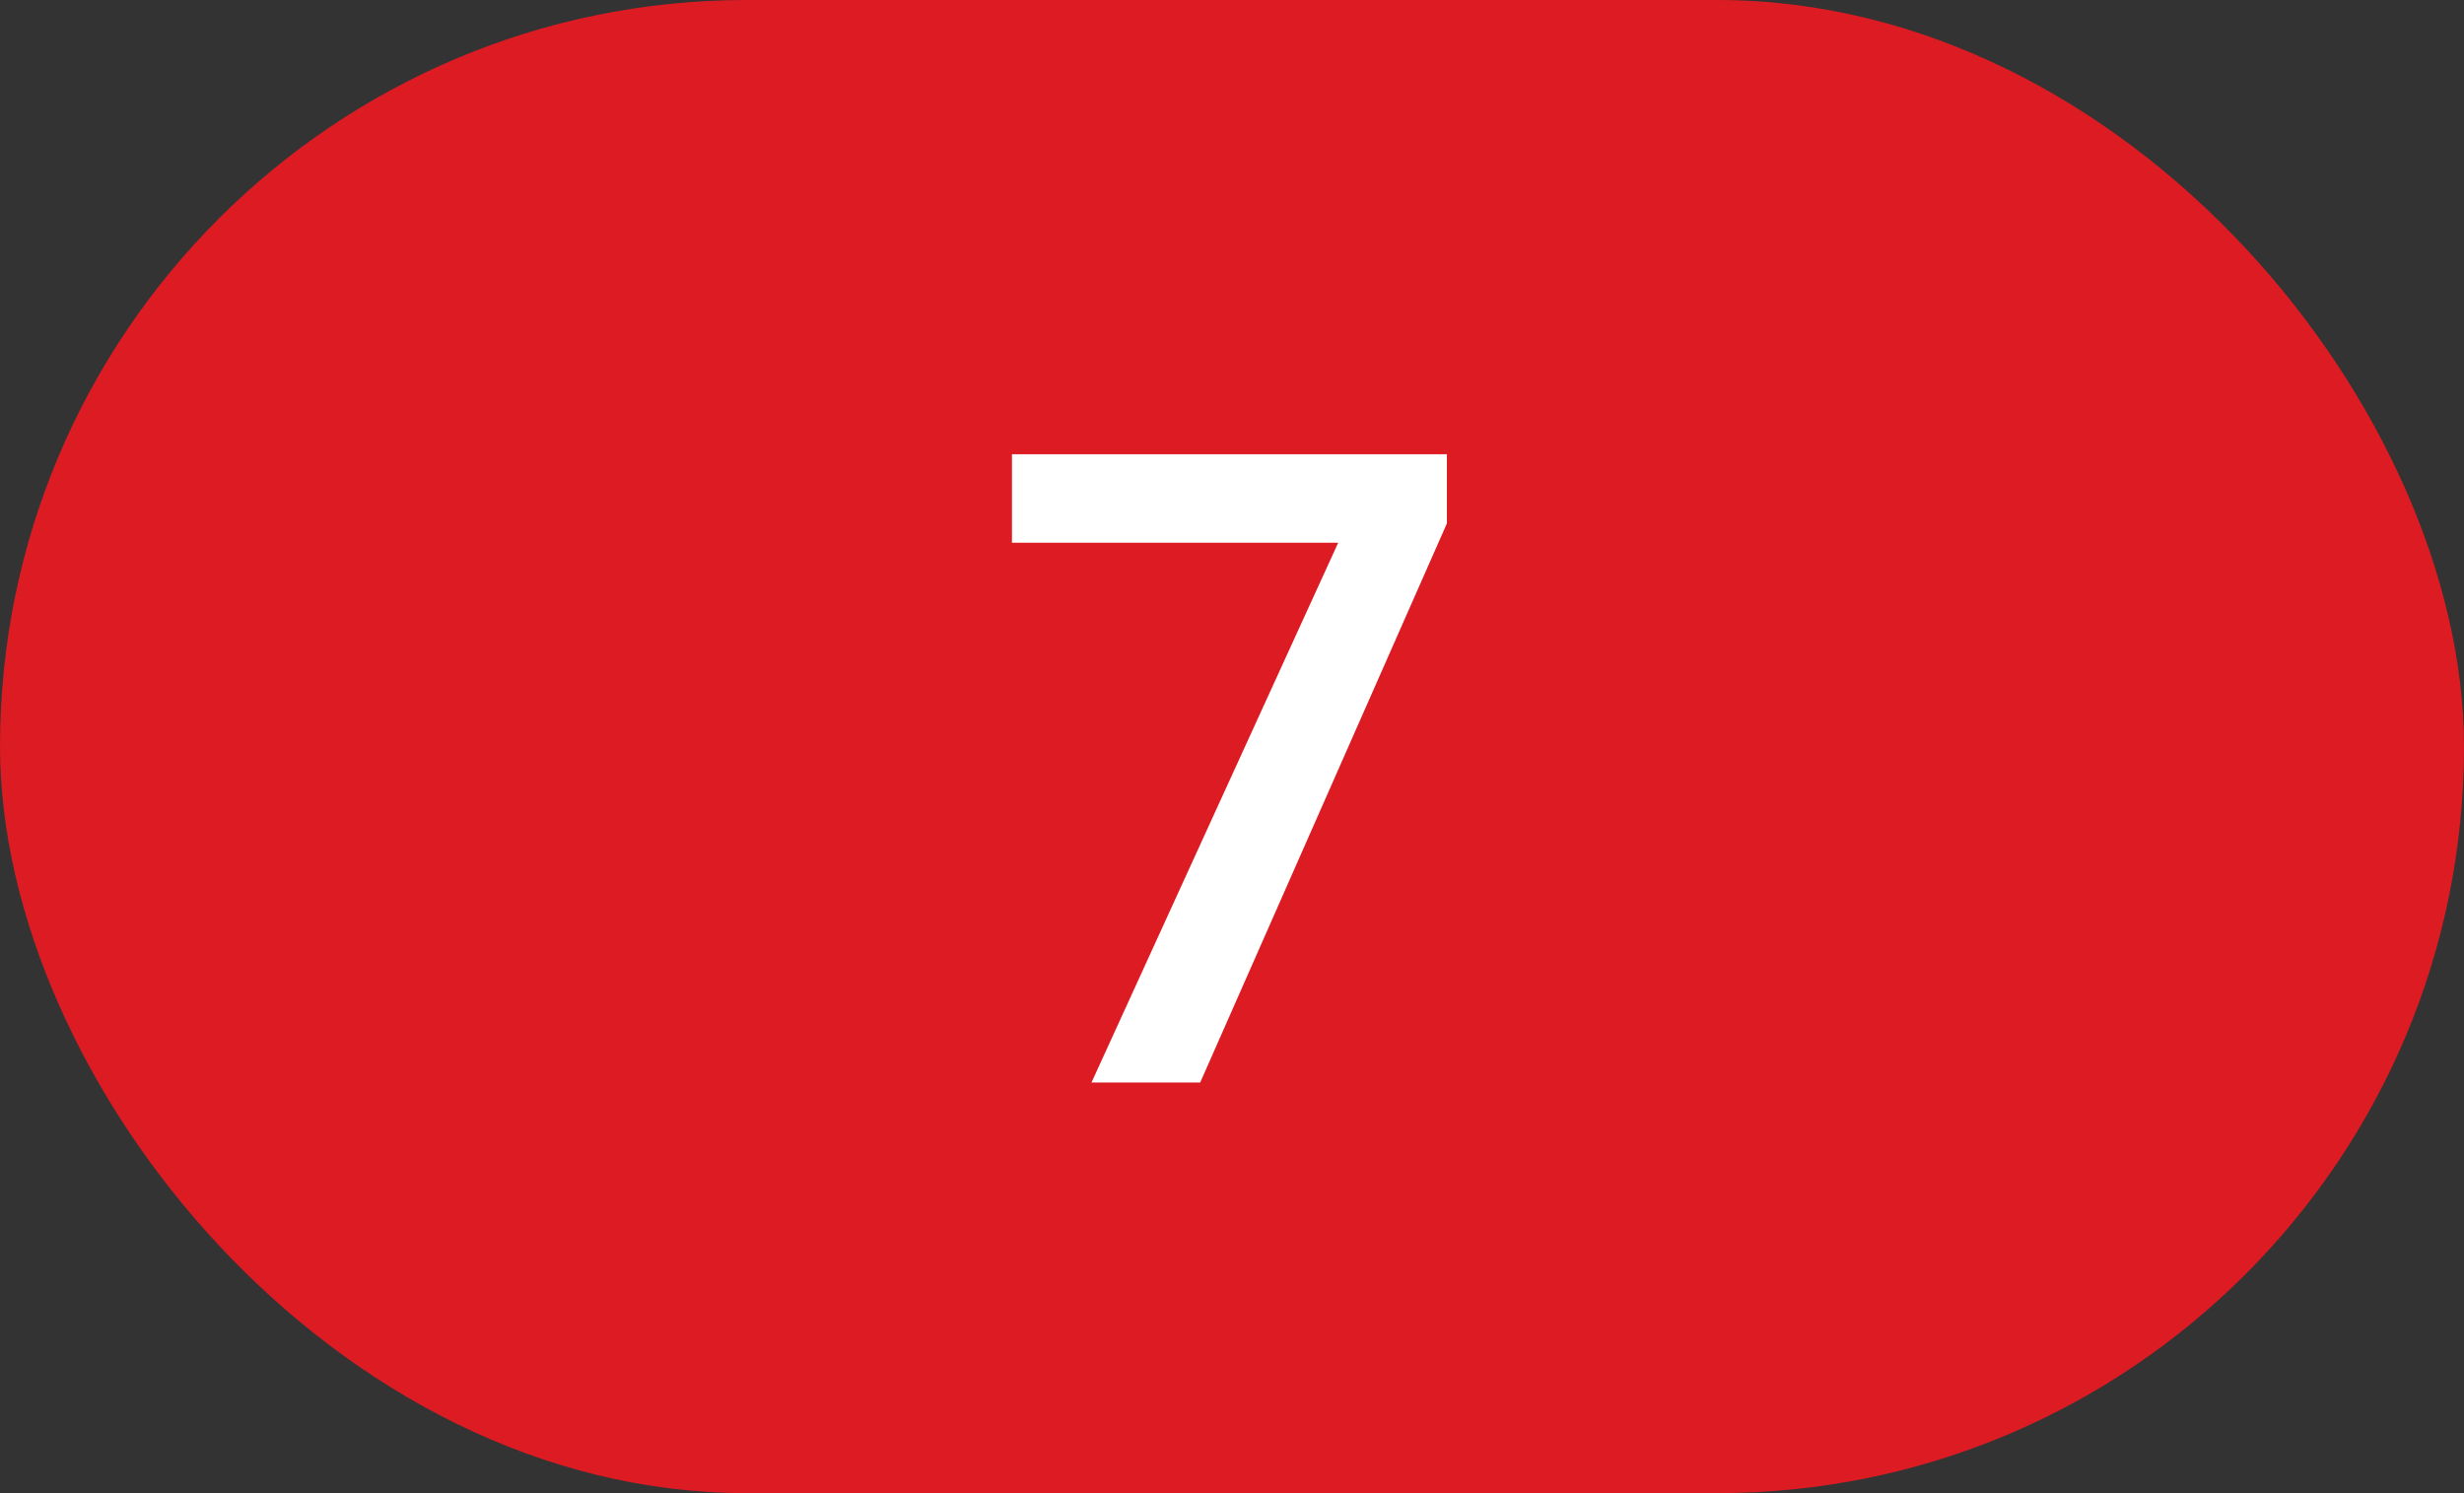
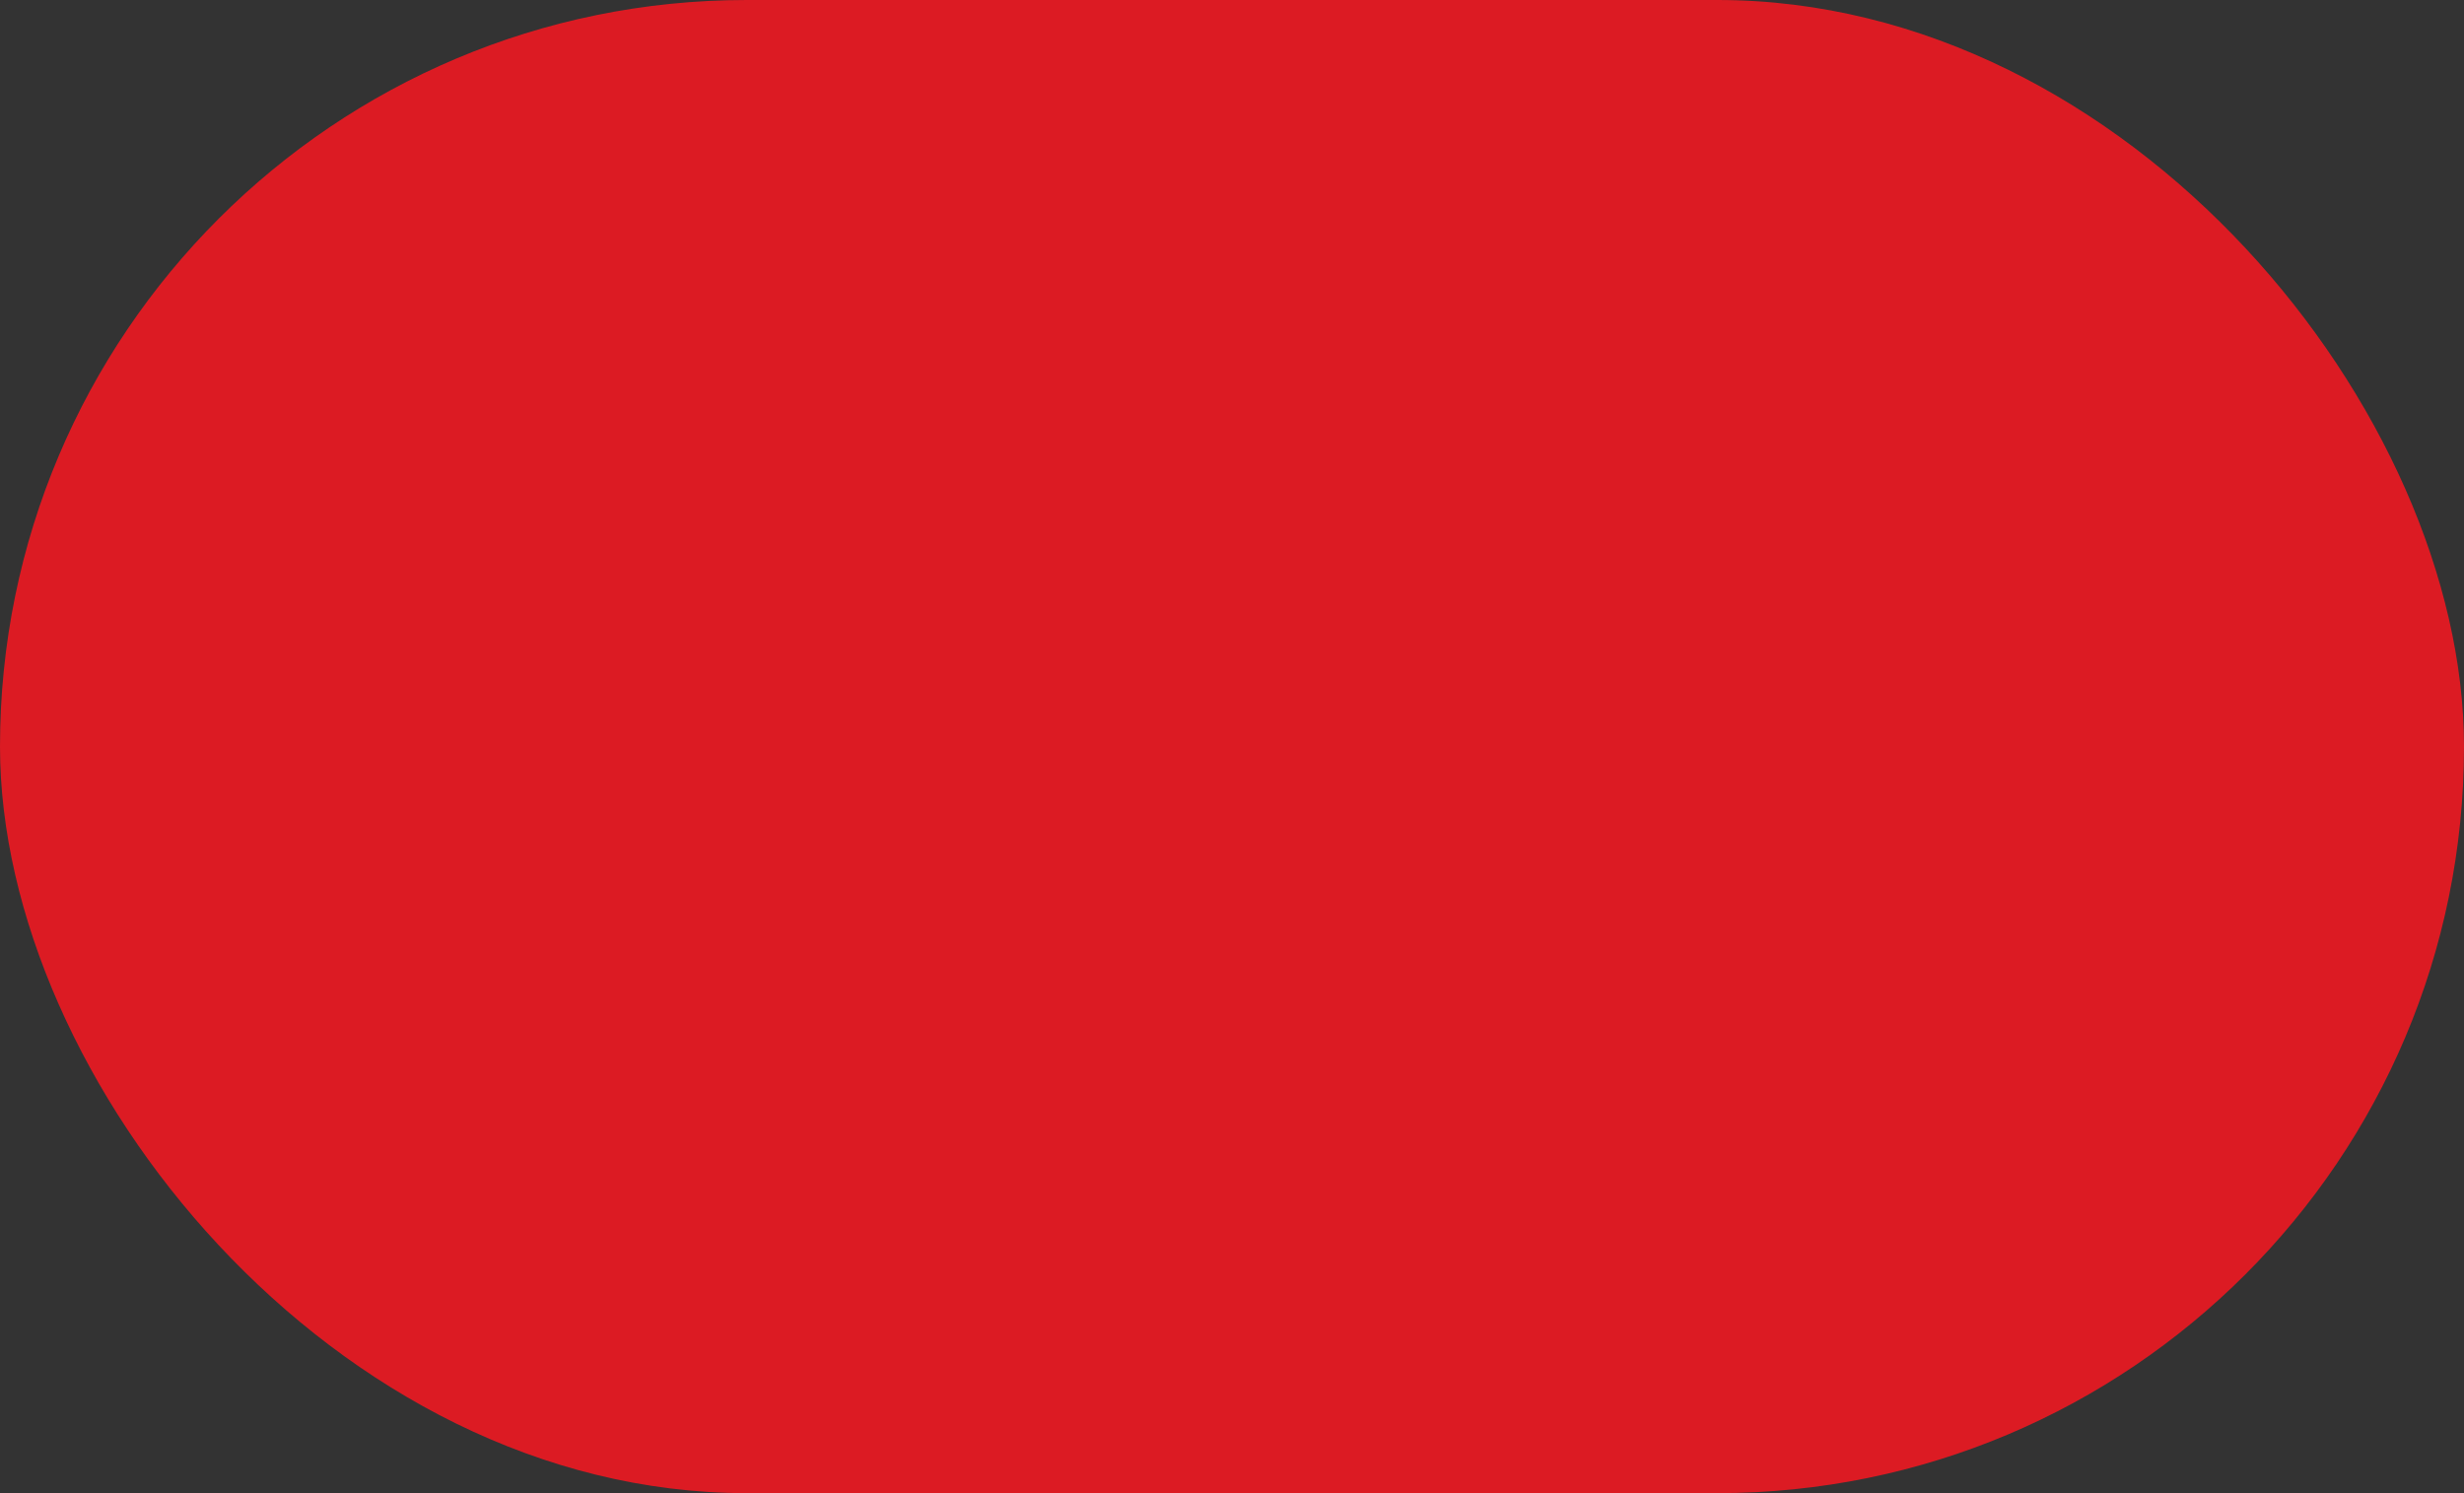
<svg xmlns="http://www.w3.org/2000/svg" width="33" height="20" viewBox="0 0 33 20" fill="none">
  <rect x="0" y="0" width="33" height="20" fill="#333333" stroke="none" />
  <rect width="33" height="20" rx="10" fill="#DC1B23" />
-   <path d="M14.618 14.5L17.922 7.27H13.553V6.084H19.378V7.011L16.074 14.5H14.618Z" fill="white" />
</svg>